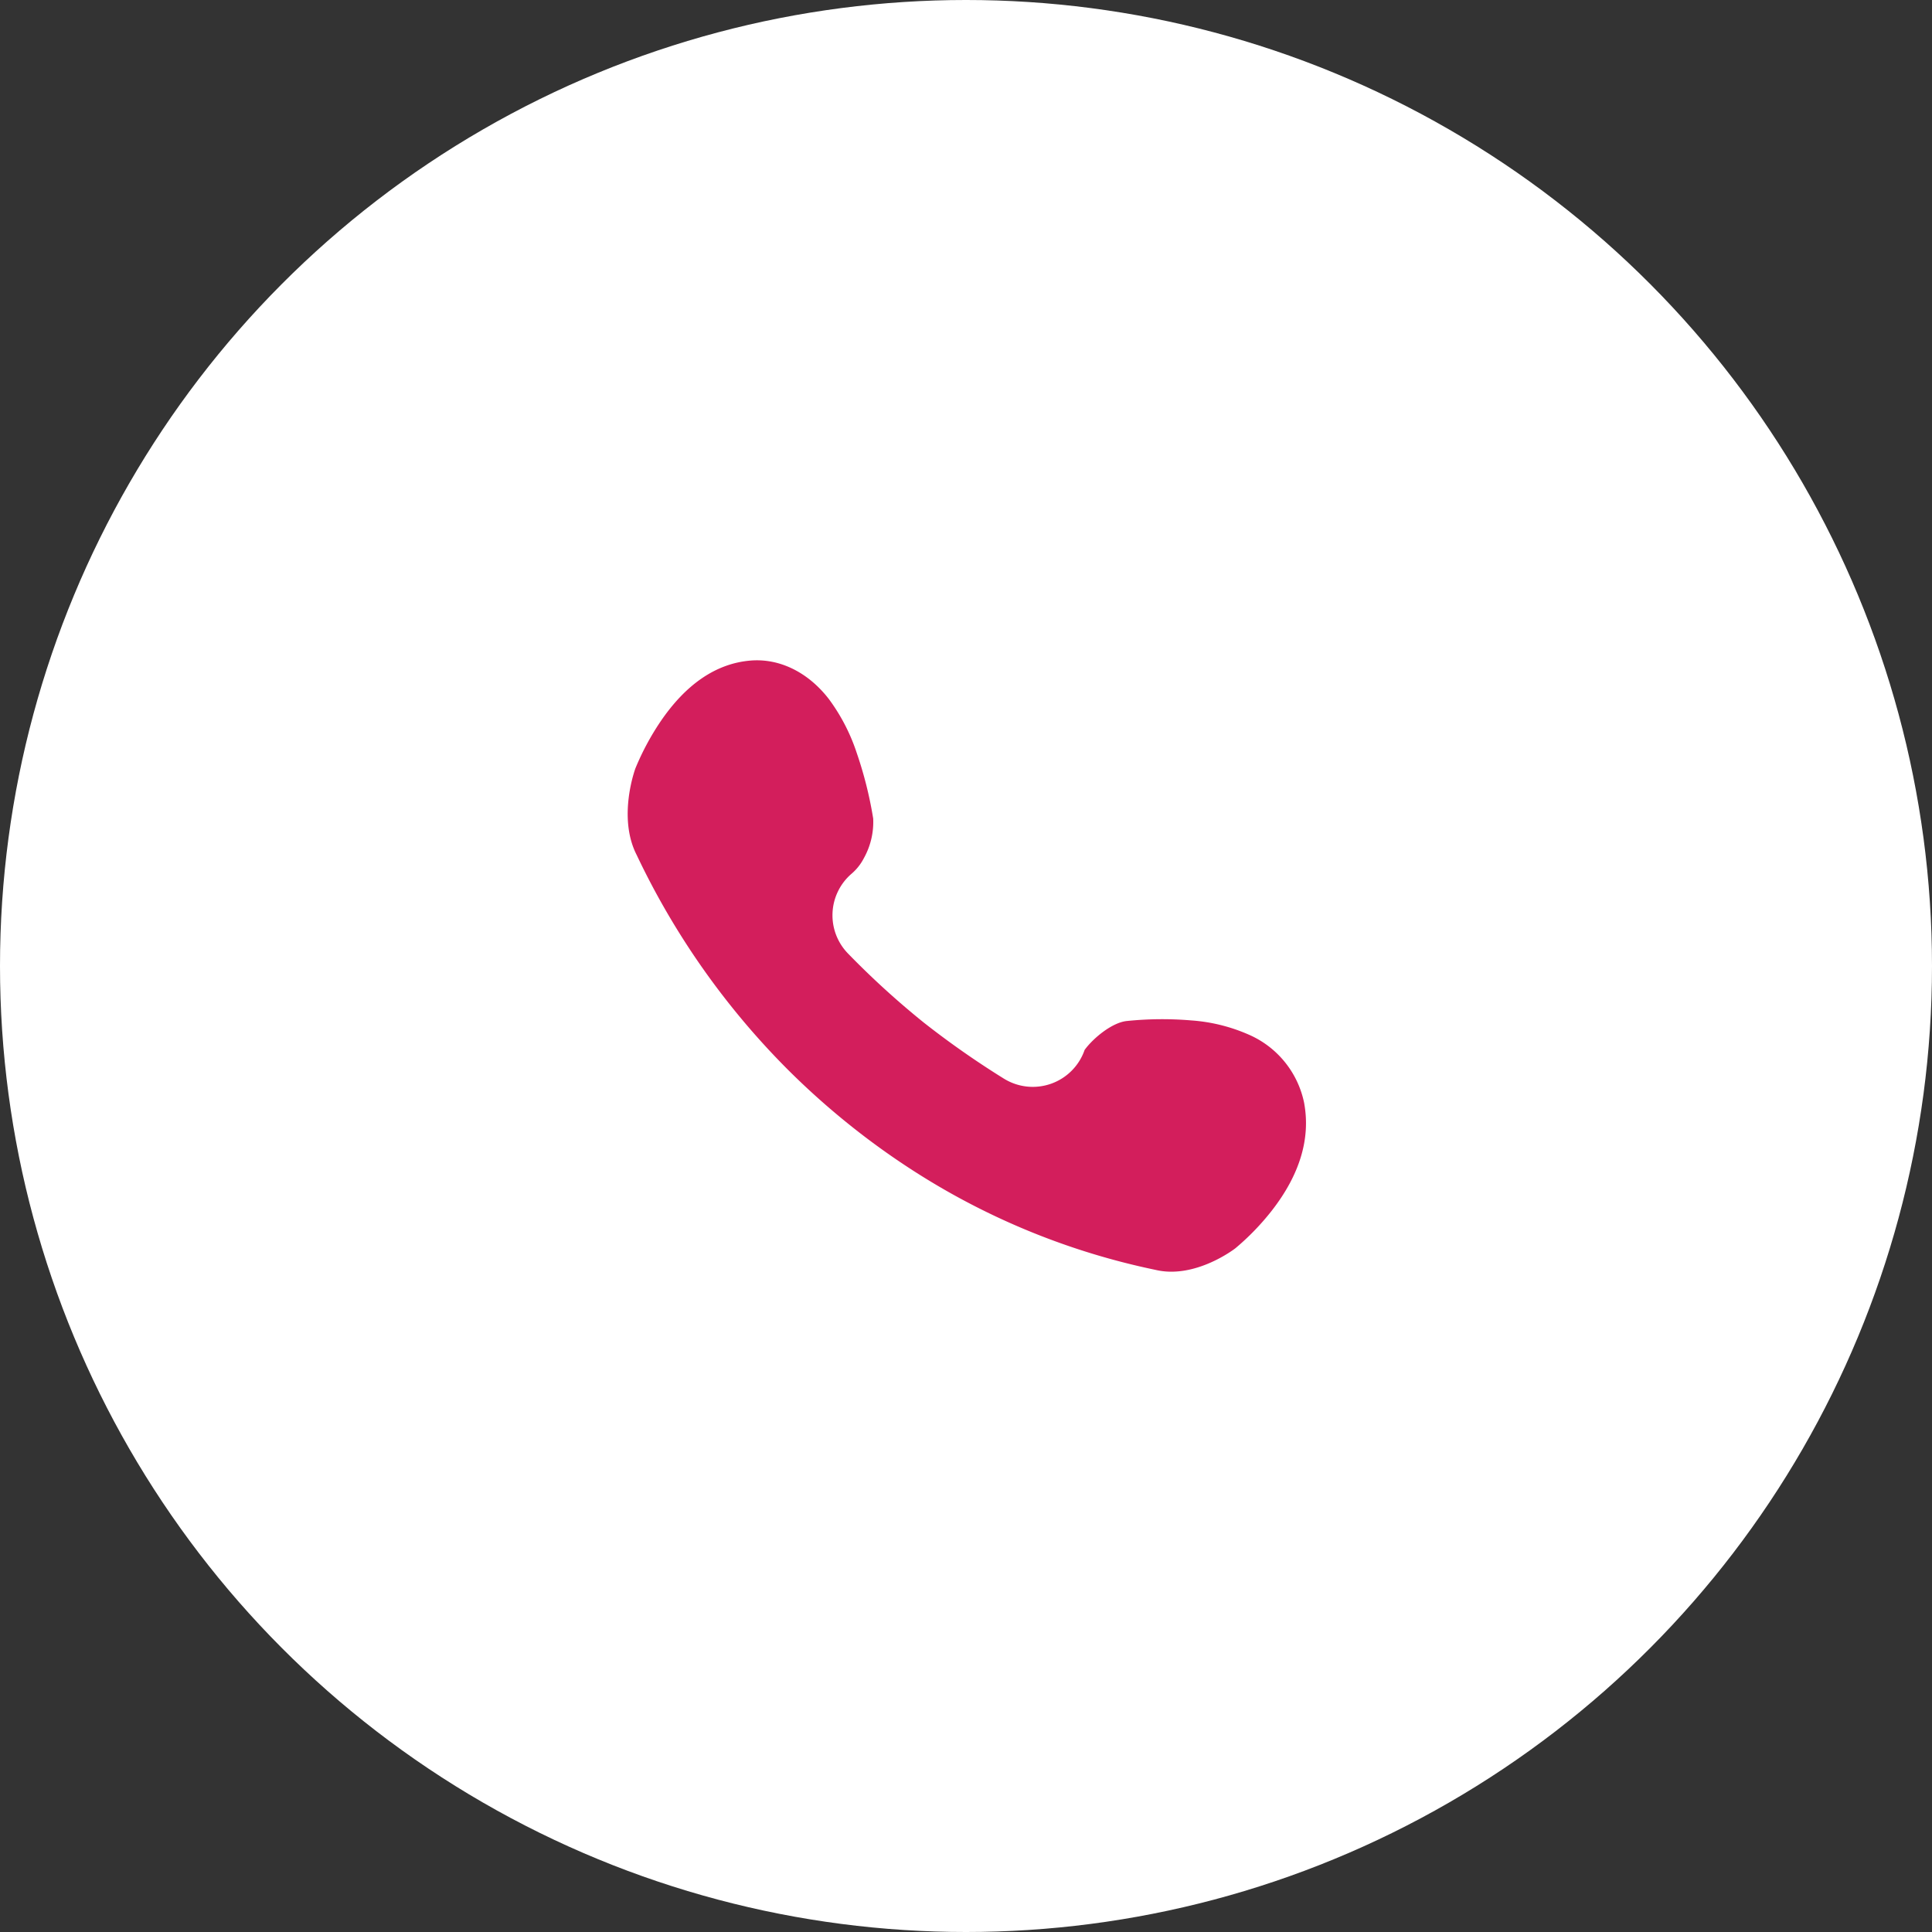
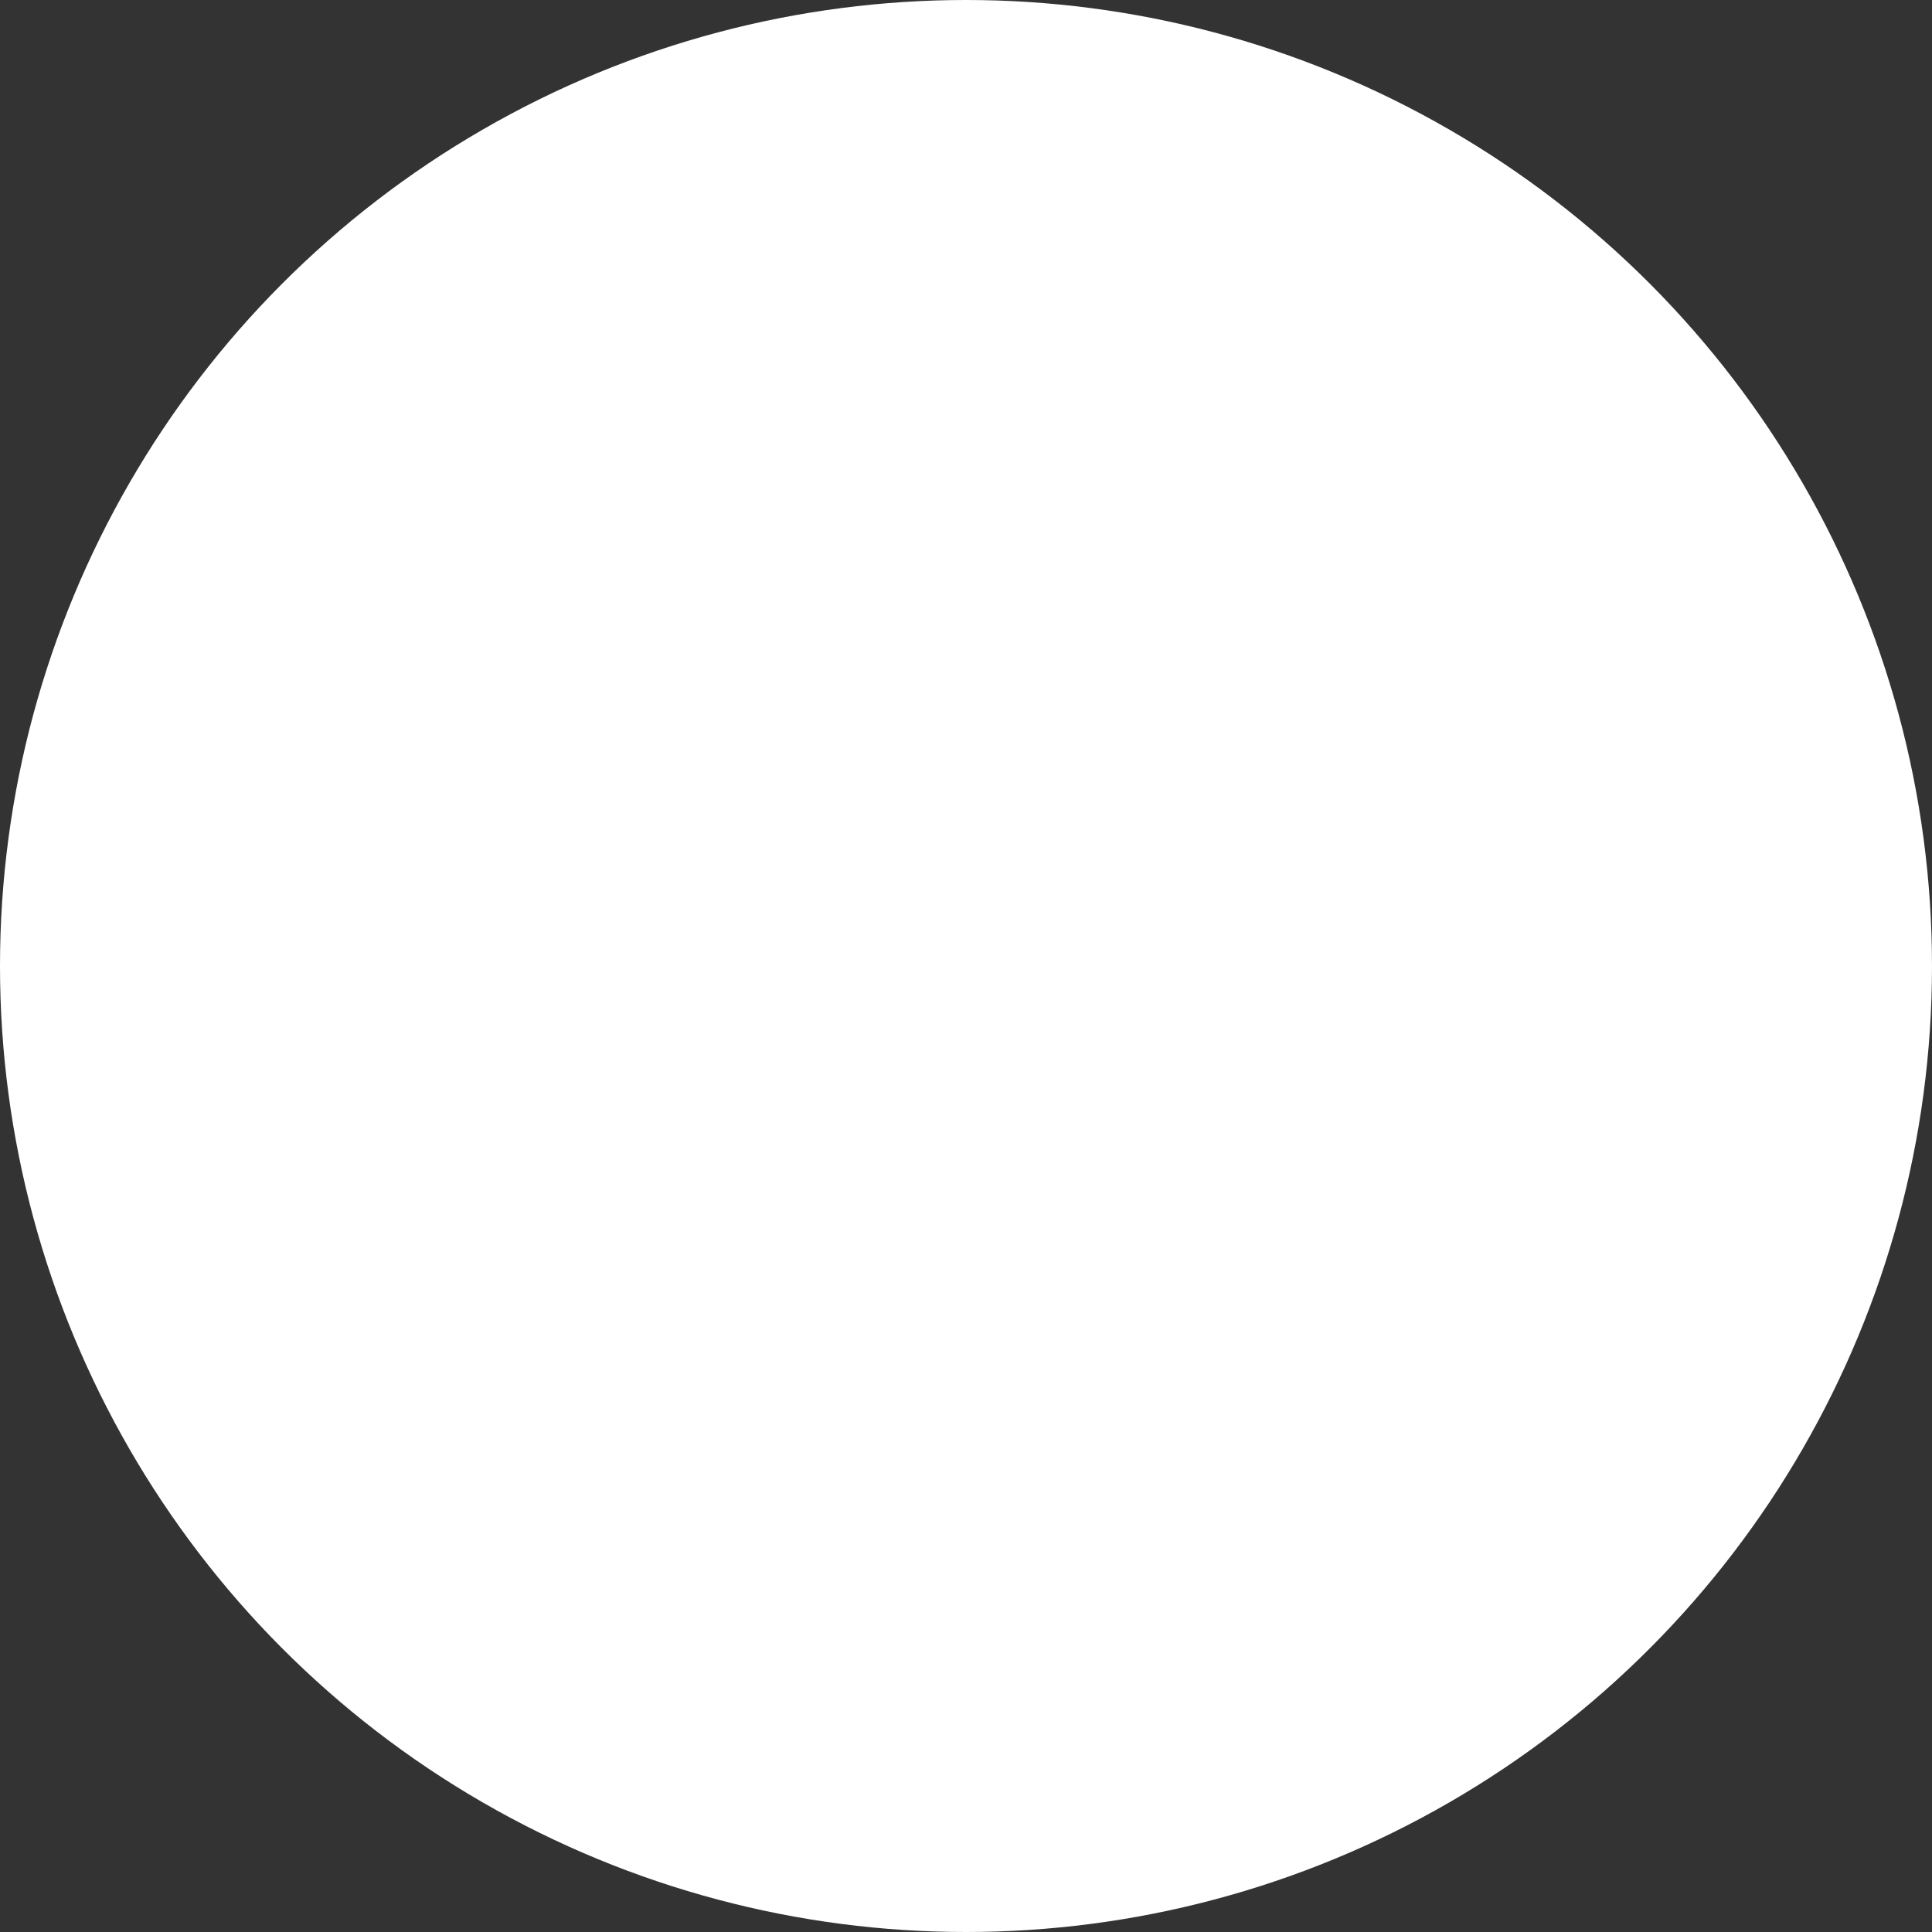
<svg xmlns="http://www.w3.org/2000/svg" width="237" height="237" viewBox="0 0 237 237">
  <rect x="0" y="0" width="237" height="237" fill="#333333" stroke="none" />
  <defs>
    <clipPath id="clip-path">
      <rect id="長方形_20903" data-name="長方形 20903" width="115" height="115" transform="translate(472 10652)" fill="#fff" stroke="#707070" stroke-width="1" />
    </clipPath>
    <clipPath id="clip-path-2">
-       <rect id="長方形_20901" data-name="長方形 20901" width="83.207" height="74.999" fill="none" />
-     </clipPath>
+       </clipPath>
  </defs>
  <g id="グループ_33976" data-name="グループ 33976" transform="translate(-426 -10591)">
    <circle id="楕円形_6" data-name="楕円形 6" cx="118.5" cy="118.5" r="118.5" transform="translate(426 10591)" fill="#fff" />
    <g id="マスクグループ_33955" data-name="マスクグループ 33955" transform="translate(15)" clip-path="url(#clip-path)">
      <g id="グループ_34303" data-name="グループ 34303" transform="translate(488 10672)">
        <g id="グループ_34302" data-name="グループ 34302" clip-path="url(#clip-path-2)">
-           <path id="パス_108866" data-name="パス 108866" d="M83,54.4a11.688,11.688,0,0,0-6.859-8.5,21.135,21.135,0,0,0-7.026-1.725,42.5,42.5,0,0,0-7.929.078c-1.787.205-4.078,2.092-5.134,3.541a6.727,6.727,0,0,1-9.9,3.526,108.162,108.162,0,0,1-9.857-6.9A103.562,103.562,0,0,1,27,35.944a6.722,6.722,0,0,1,.458-9.758,6.325,6.325,0,0,0,1.517-1.92,9.1,9.1,0,0,0,1.14-4.854A48.512,48.512,0,0,0,28.1,11.375a23.383,23.383,0,0,0-3.442-6.647c-2.556-3.291-6.067-5-9.632-4.691C10.838.4,7.126,2.932,3.992,7.56A32.027,32.027,0,0,0,.948,13.252s-2.228,5.955.146,10.613a94.539,94.539,0,0,0,18.652,26.45,93.67,93.67,0,0,0,7.547,6.734A92.255,92.255,0,0,0,35.483,62.9,87.9,87.9,0,0,0,64.746,74.777c4.913,1.171,9.805-2.654,9.805-2.654a30.759,30.759,0,0,0,4.435-4.579c3.432-4.39,4.782-8.811,4.011-13.14" transform="translate(0 -0.001)" fill="#d31e5c" />
-         </g>
+           </g>
      </g>
    </g>
  </g>
</svg>